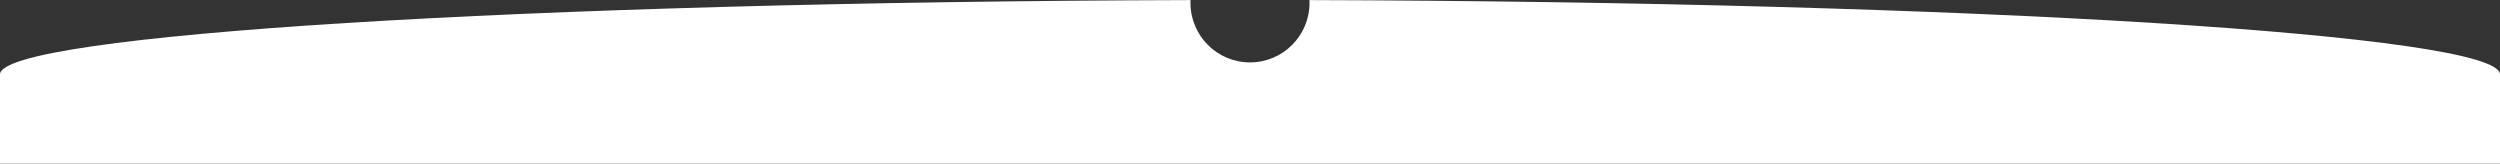
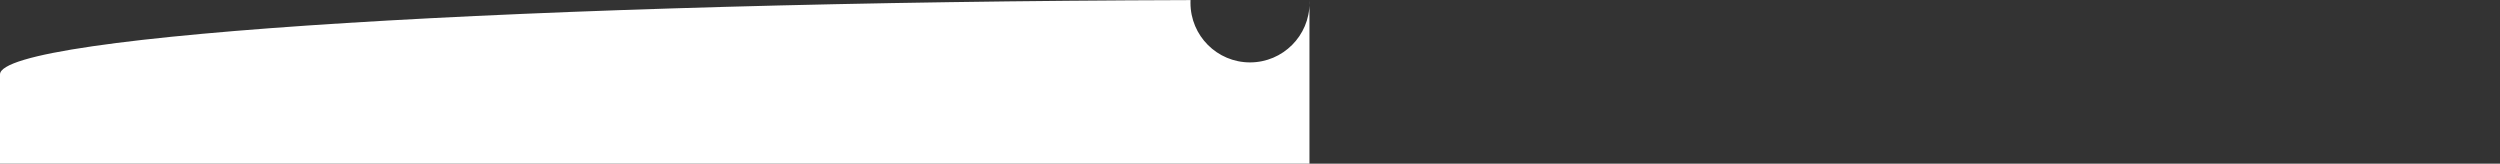
<svg xmlns="http://www.w3.org/2000/svg" width="1680" height="110" viewBox="0 0 1680 110" fill="none">
  <rect x="0" y="0" width="1680" height="110" fill="#333333" stroke="none" />
-   <path fill-rule="evenodd" clip-rule="evenodd" d="M840 41.934C862.091 41.934 880 24.026 880 1.934C880 1.305 879.985 0.678 879.957 0.056C1325.32 1.297 1680 23.183 1680 50V110H0V50C0 23.183 354.678 1.297 800.043 0.056C800.015 0.678 800 1.305 800 1.934C800 24.026 817.909 41.934 840 41.934Z" fill="url(#paint0_linear_43_3)" />
+   <path fill-rule="evenodd" clip-rule="evenodd" d="M840 41.934C862.091 41.934 880 24.026 880 1.934C880 1.305 879.985 0.678 879.957 0.056V110H0V50C0 23.183 354.678 1.297 800.043 0.056C800.015 0.678 800 1.305 800 1.934C800 24.026 817.909 41.934 840 41.934Z" fill="url(#paint0_linear_43_3)" />
  <defs>
    <linearGradient id="paint0_linear_43_3" x1="773" y1="135.002" x2="773" y2="1585.13" gradientUnits="userSpaceOnUse">
      <stop stop-color="white" />
      <stop offset="1" stop-color="white" stop-opacity="0.8" />
    </linearGradient>
  </defs>
</svg>